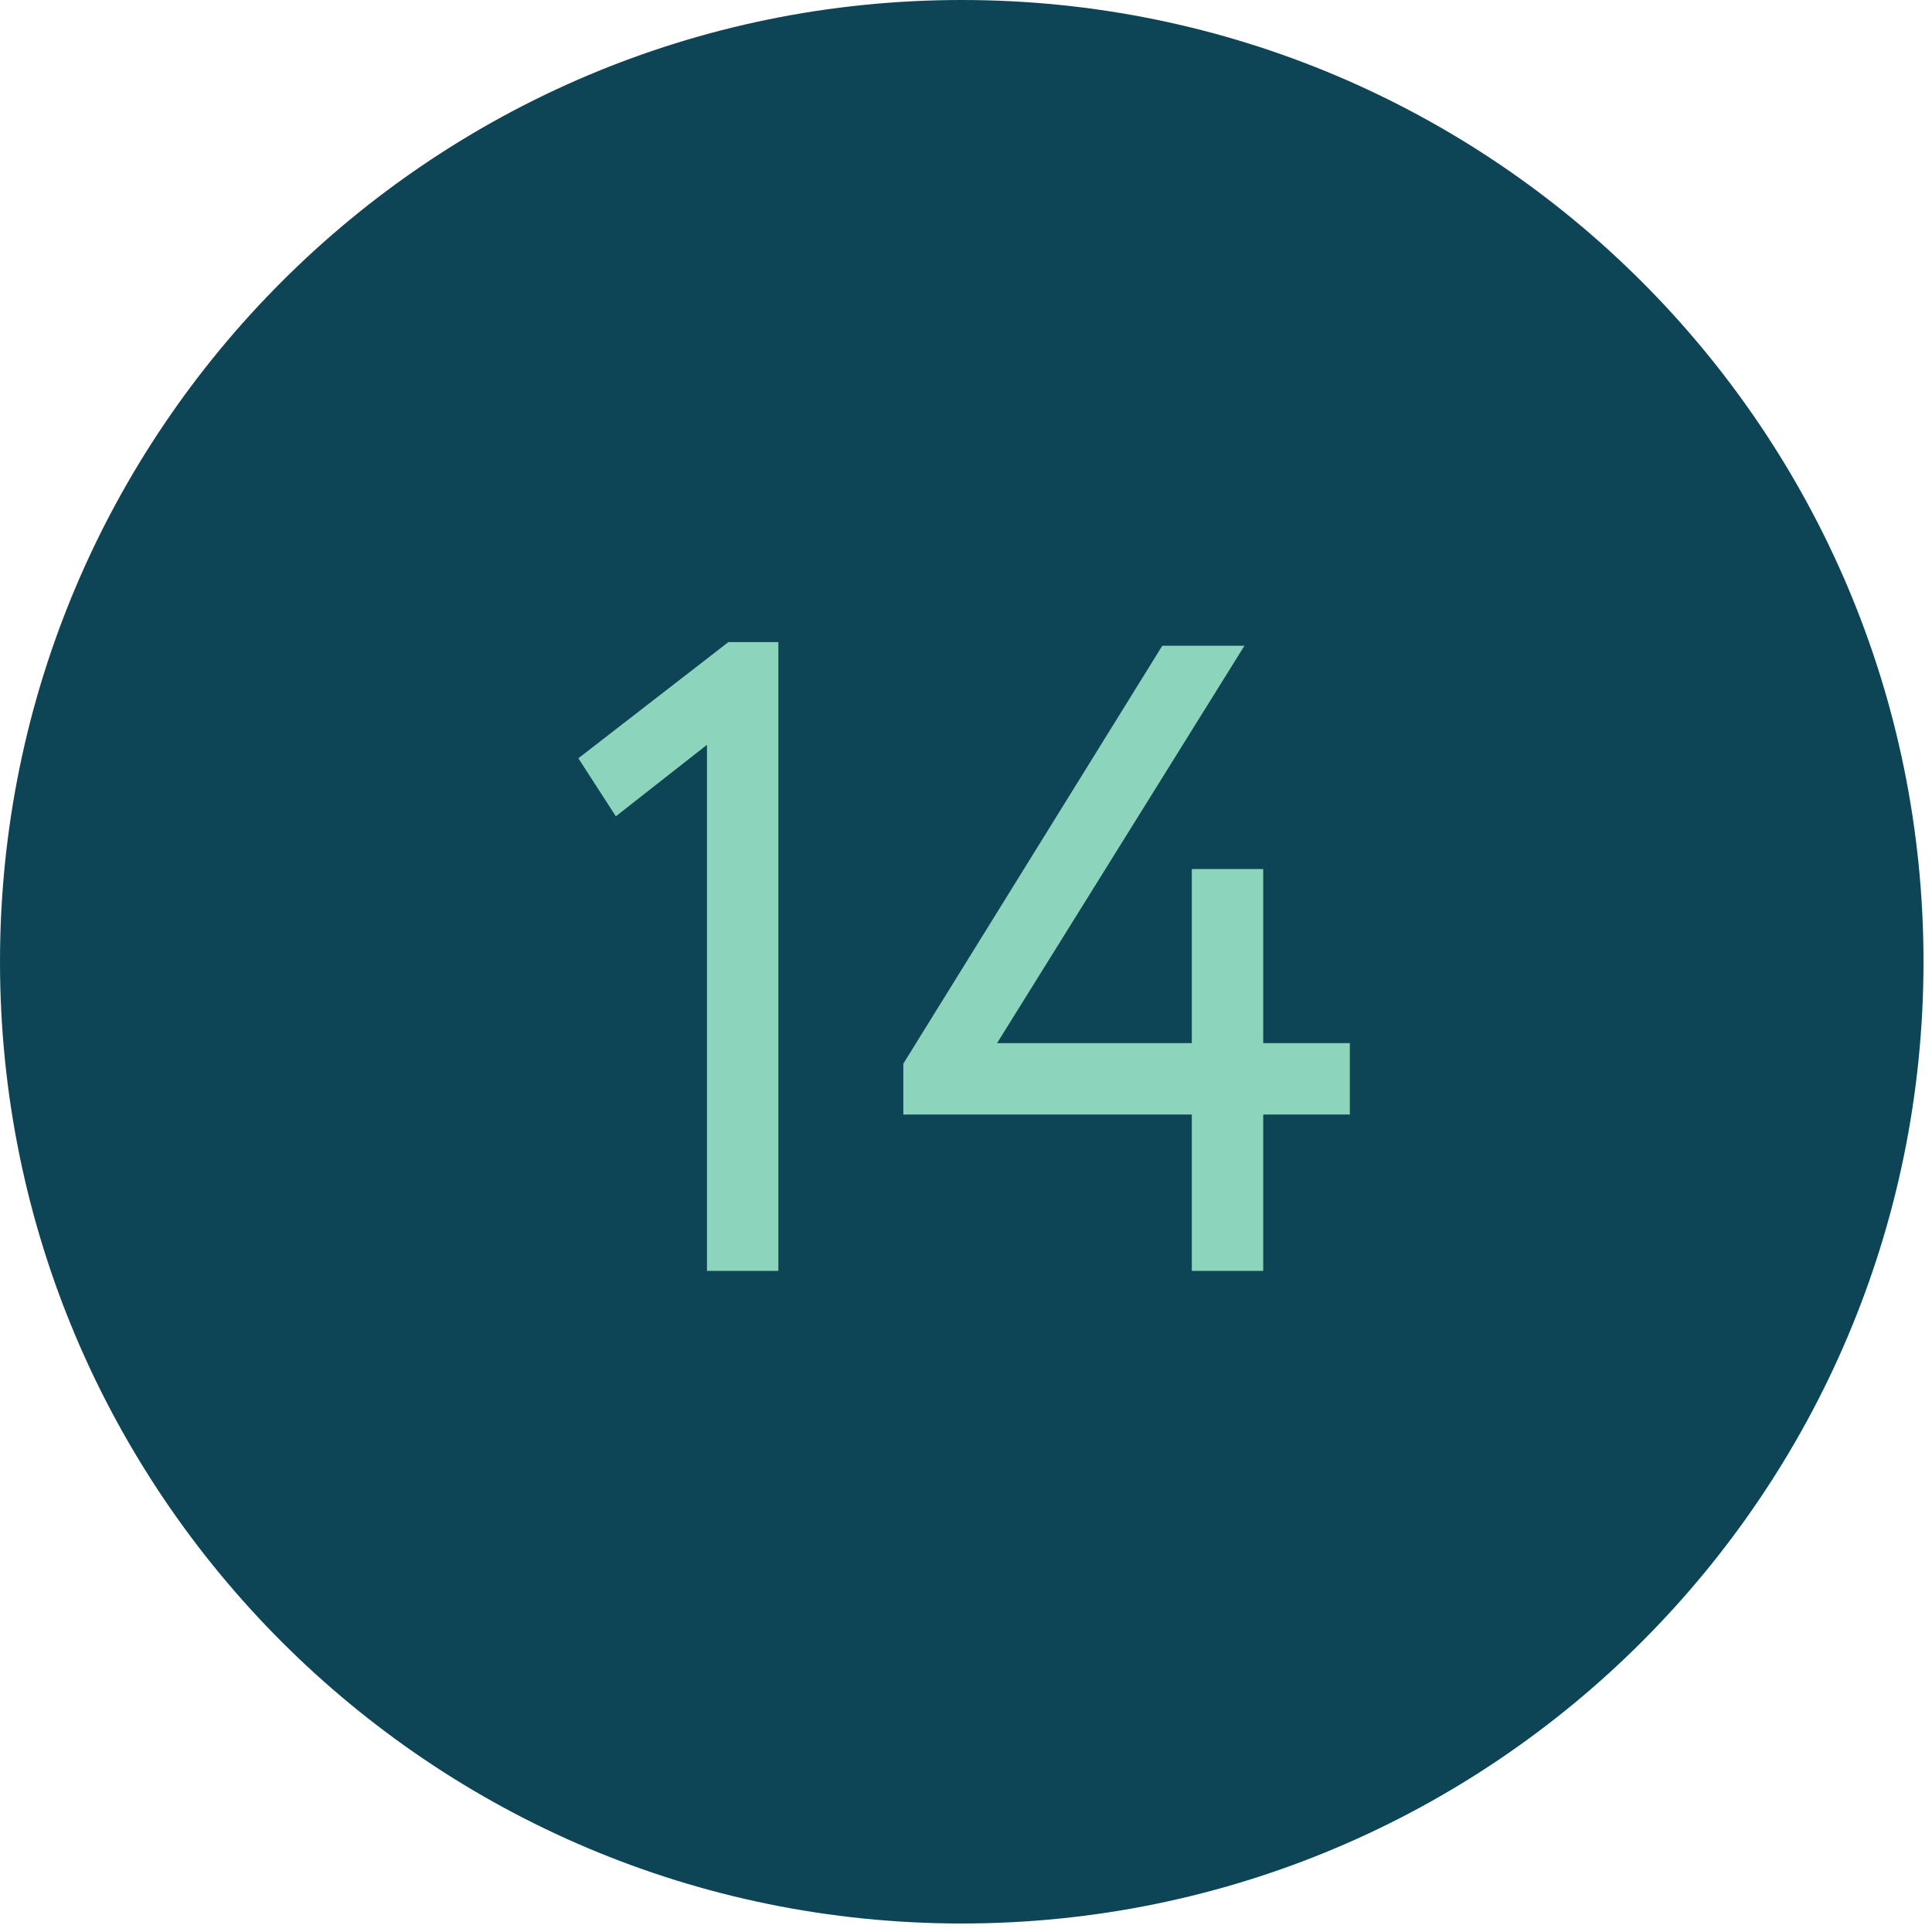
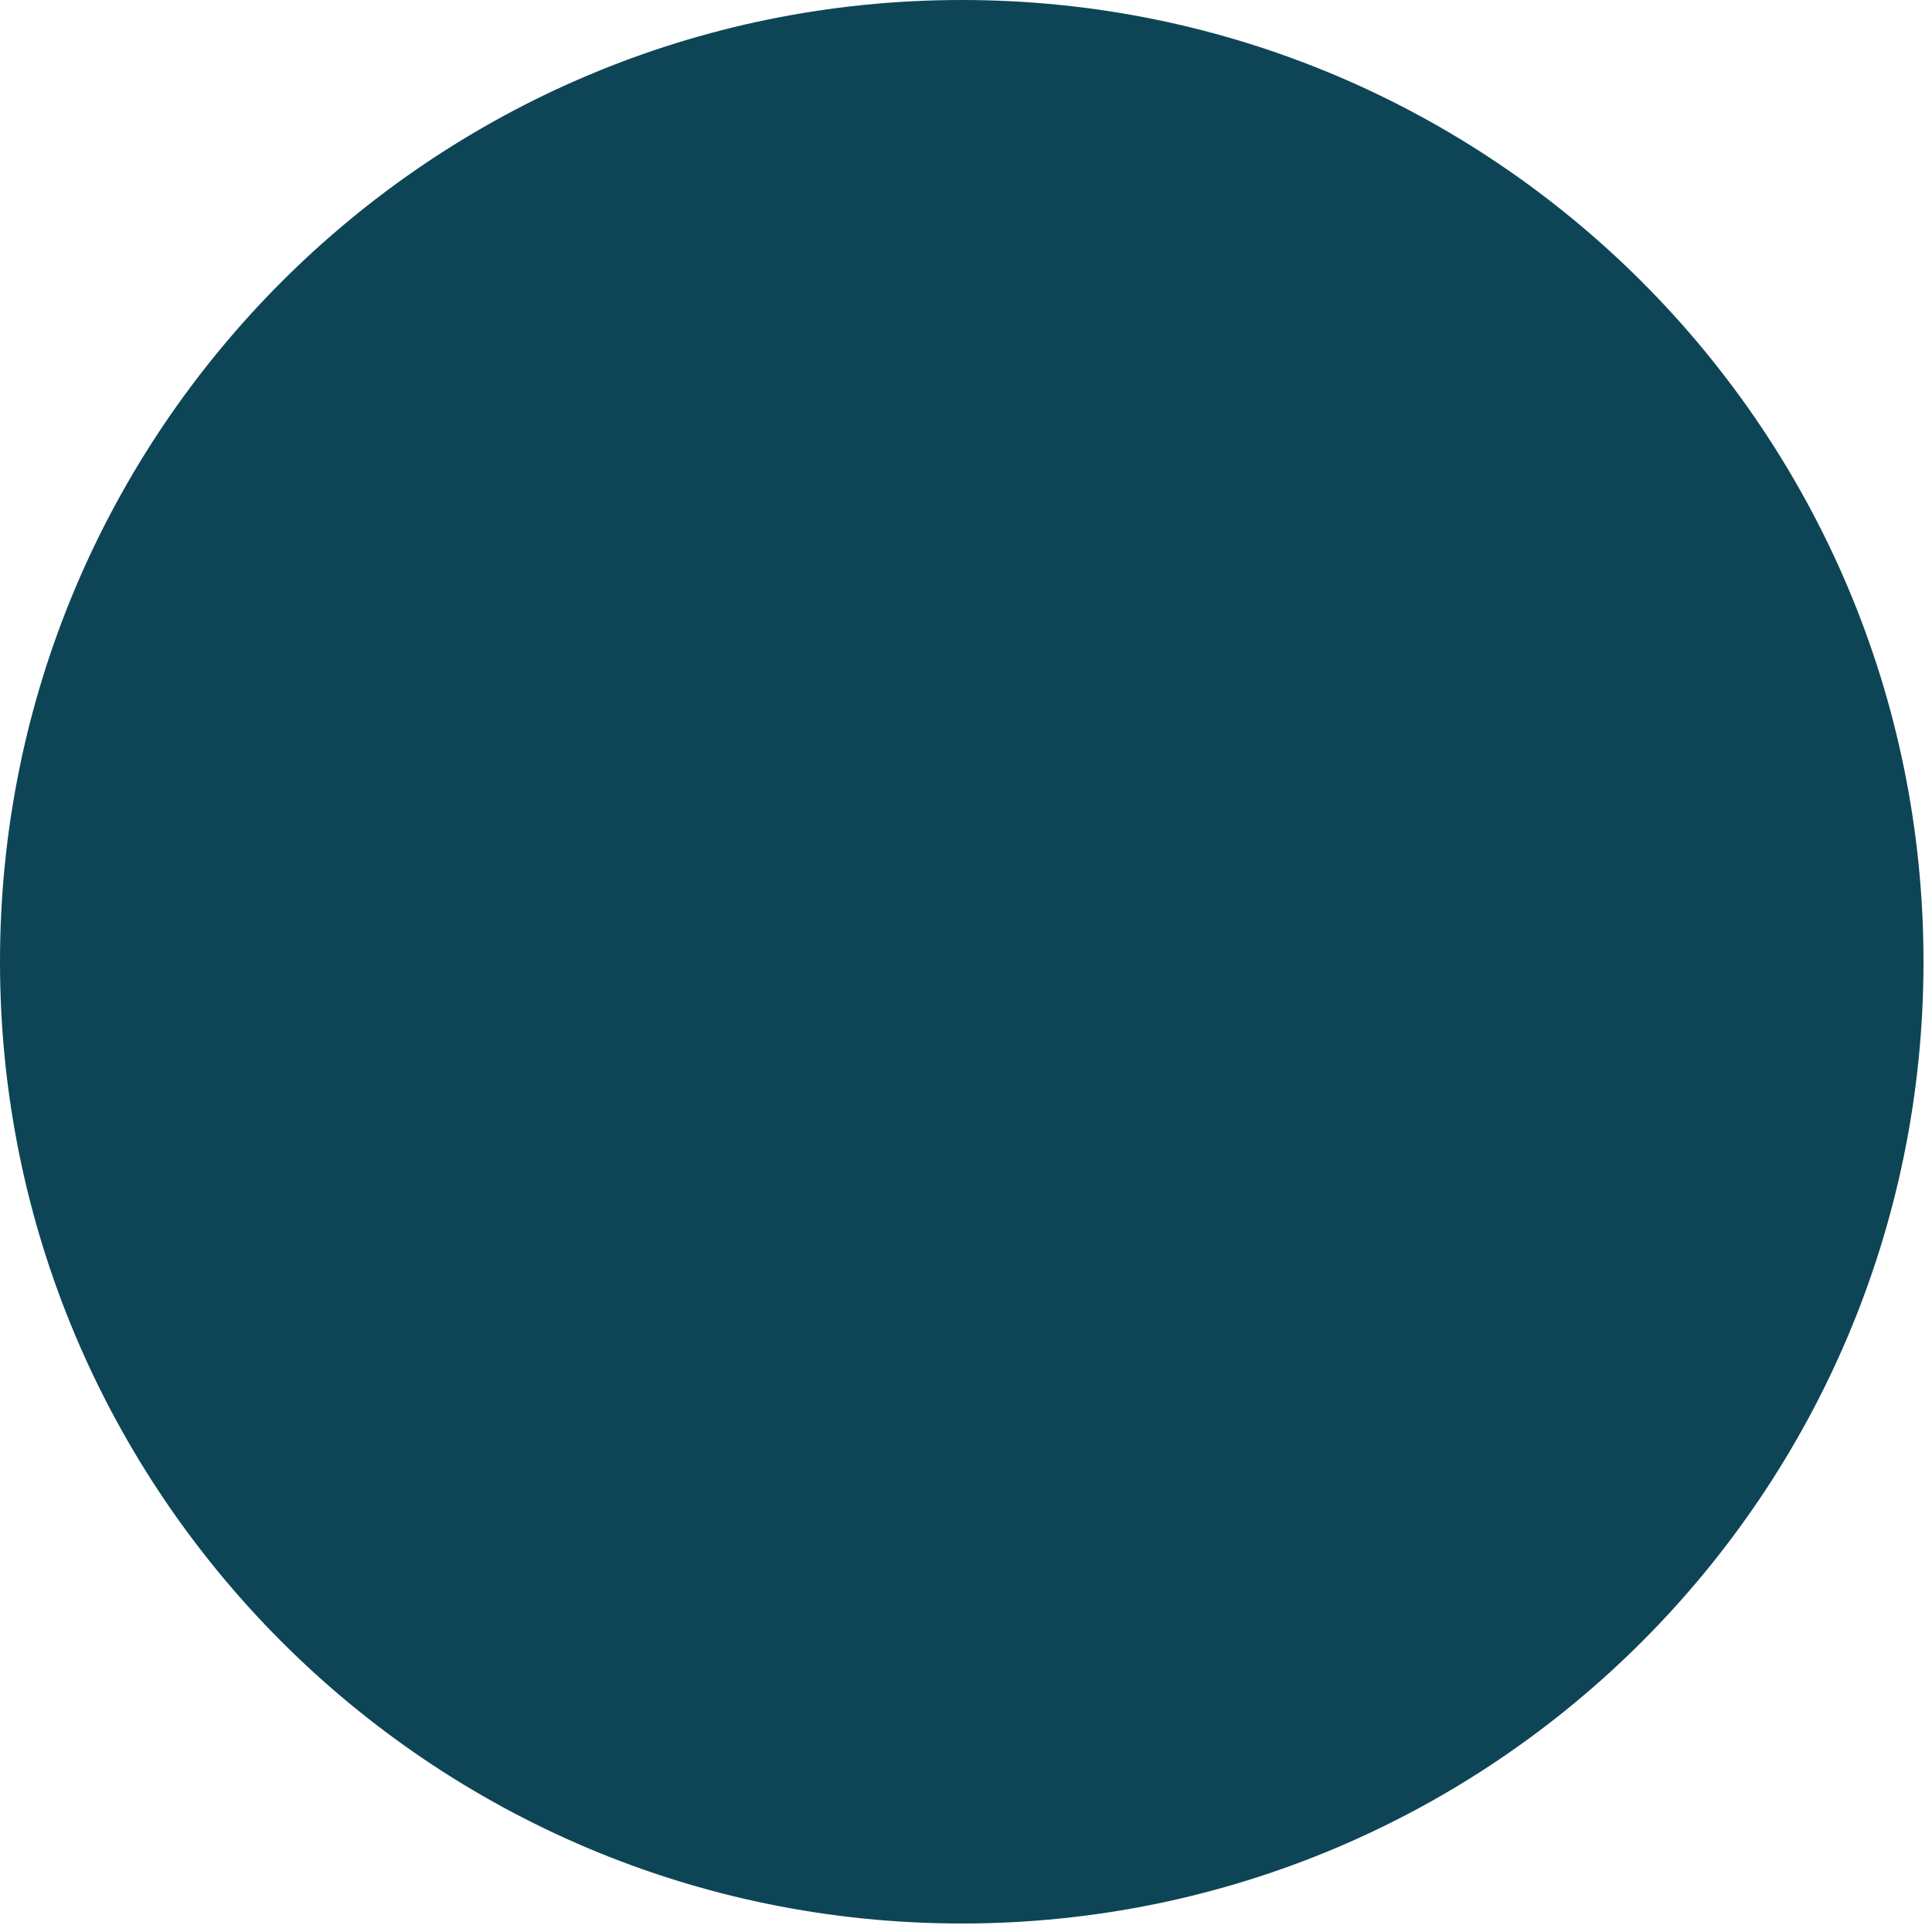
<svg xmlns="http://www.w3.org/2000/svg" width="25" height="25" viewBox="0 0 25 25" fill="none">
  <path d="M12.445 1.52588e-05C19.318 1.52588e-05 24.89 5.572 24.89 12.445C24.89 19.318 19.318 24.89 12.445 24.89C5.572 24.89 0 19.318 0 12.445C0 5.572 5.572 1.52588e-05 12.445 1.52588e-05Z" fill="#0D4556" />
-   <path d="M7.484 9.812L9.425 8.309H10.072V16.445H9.148V9.638L7.969 10.563L7.484 9.812ZM15.422 16.445V14.422H11.689V13.764L15.04 8.356H16.103L12.902 13.498H15.422V11.245H16.346V13.498H17.467V14.422H16.346V16.445H15.422Z" fill="#8DD4BD" />
</svg>